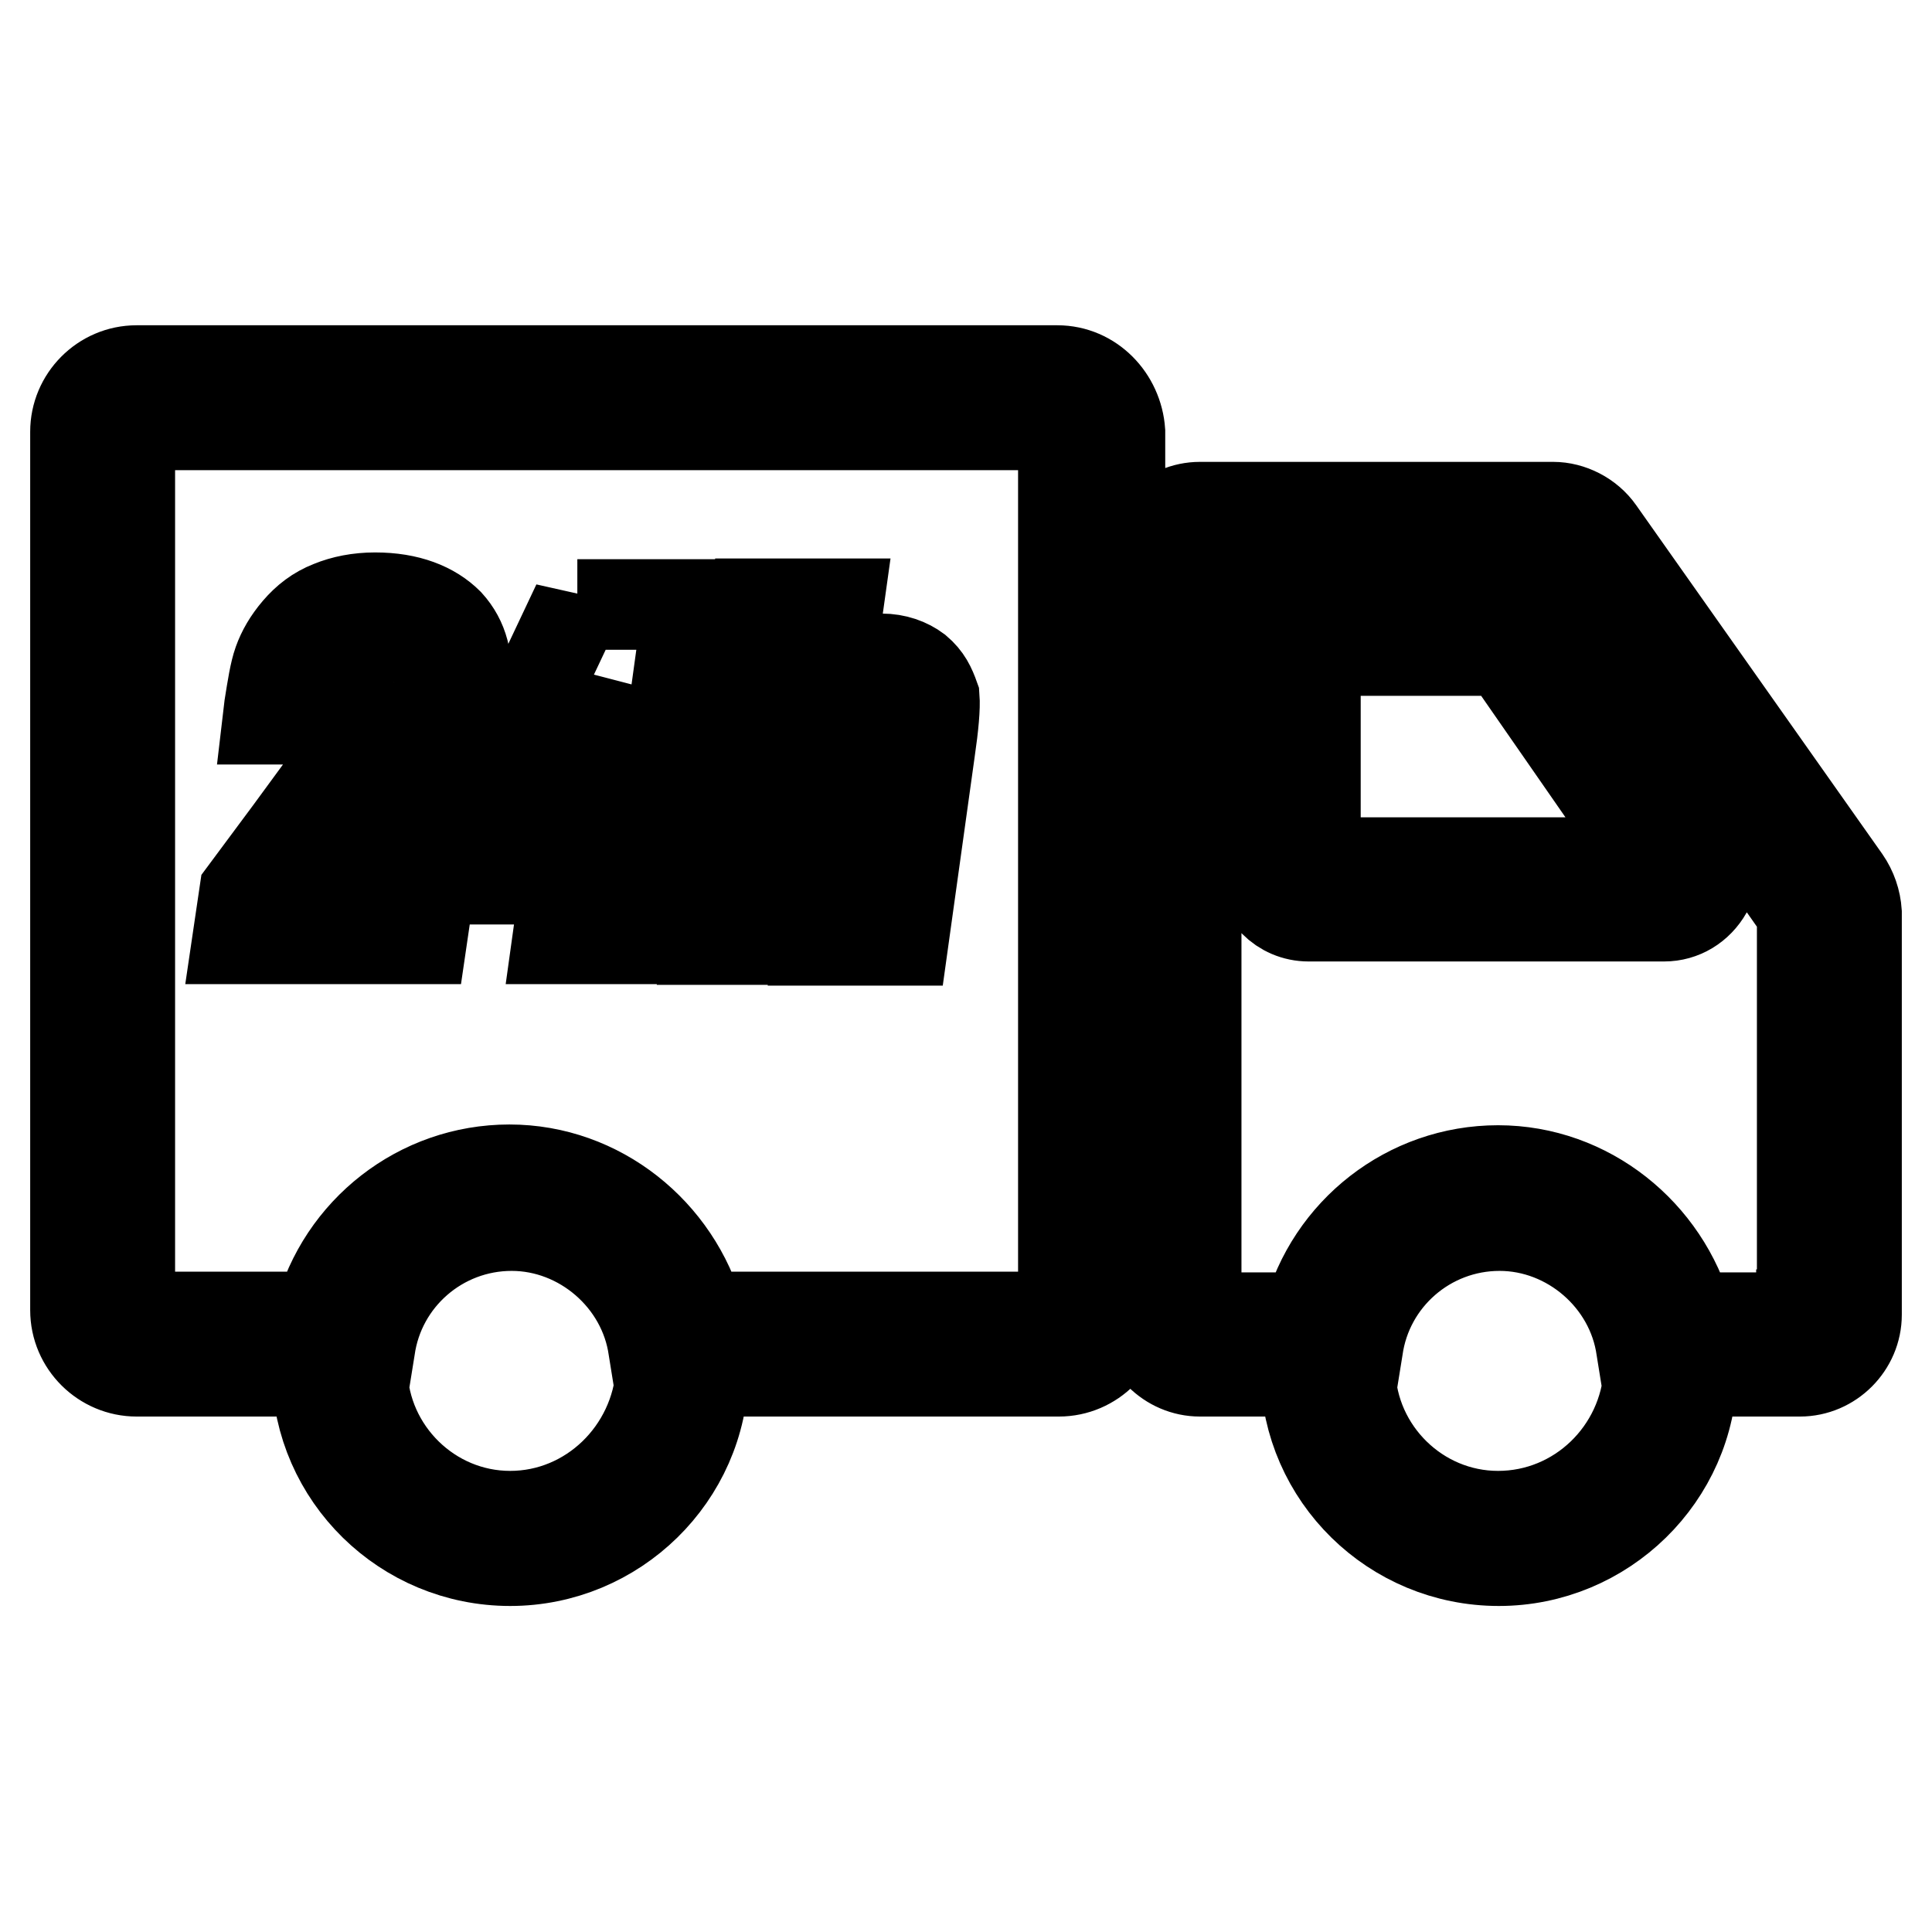
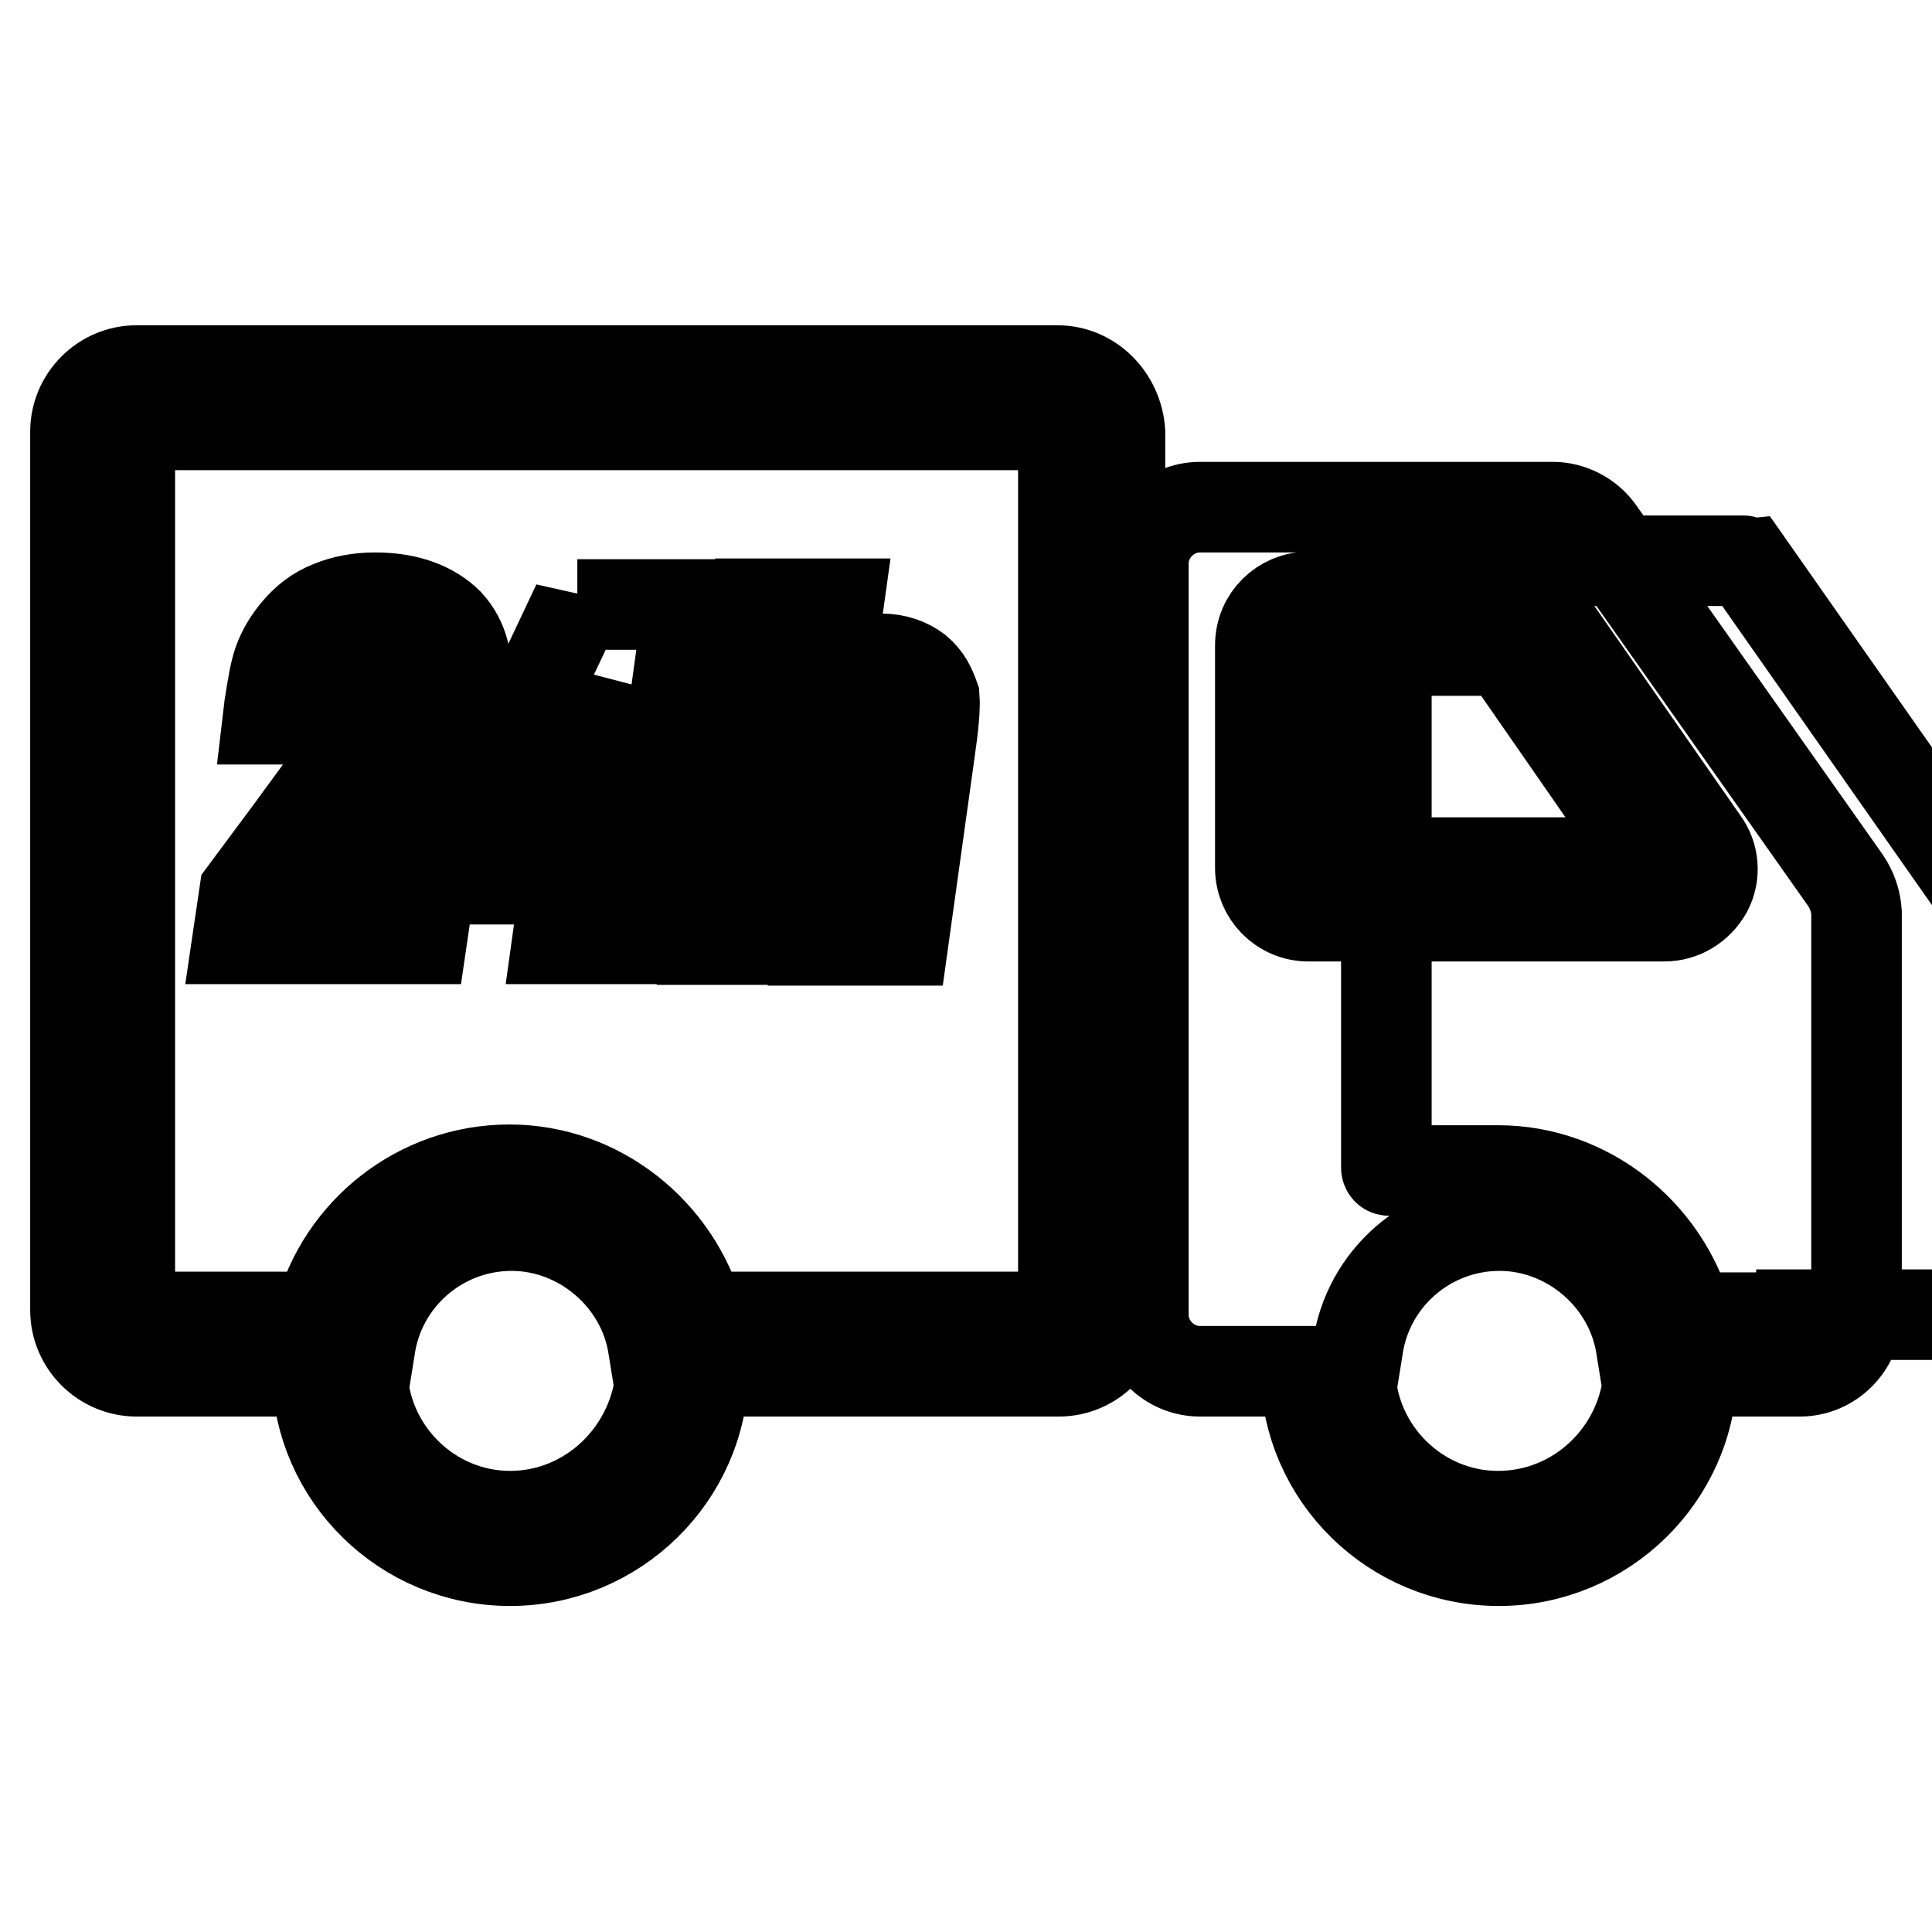
<svg xmlns="http://www.w3.org/2000/svg" version="1.1" x="0px" y="0px" viewBox="0 0 256 256" enable-background="new 0 0 256 256" xml:space="preserve">
  <g>
-     <path stroke-width="12" fill-opacity="0" stroke="#000000" d="M140.1,49.1H18.1c-4.5,0-8.1,3.7-8.1,8.1v116.4c0,4.5,3.7,8.1,8.1,8.1H42c0.2,13.9,11.6,25.1,25.6,25.1 c13.9,0,25.4-11.2,25.6-25.1h47.1c4.5,0,8.1-3.7,8.1-8.1V57.2C148.1,52.8,144.6,49.1,140.1,49.1L140.1,49.1z M67.6,200.9 c-10.6,0-19.3-8.6-19.6-19.1h0.5l0.5-3.1c1.3-9.3,9.3-16.3,18.8-16.3c9.3,0,17.5,7.1,18.8,16.3l0.5,3.1h0.5 C86.9,192.4,78.2,200.9,67.6,200.9z M141,173.6c0,0.5-0.5,0.9-0.9,0.9H92.7c-3.1-11.2-13.3-19.5-25.2-19.5 c-11.9,0-22.2,8.1-25.2,19.5H18.1c-0.5,0-0.9-0.5-0.9-0.9V57.2c0-0.5,0.5-0.9,0.9-0.9h121.9c0.5,0,0.9,0.5,0.9,0.9V173.6z  M199.8,79.1h-26.4c-3.5,0-6.4,2.8-6.4,6.4V115c0,3.5,2.8,6.4,6.4,6.4h47.1c2.4,0,4.5-1.3,5.7-3.4c1.1-2.1,0.9-4.6-0.5-6.5 L205,81.8C203.8,80,201.9,79.1,199.8,79.1z M174.3,114.2v-28h25.1l19.5,28.1h-44.6V114.2z M244.5,116.6l-32.6-46.2 c-1.4-2-3.8-3.2-6.1-3.2H159c-4.1,0-7.5,3.4-7.5,7.5v99.5c0,4.1,3.4,7.5,7.5,7.5h14c0.2,13.9,11.6,25.1,25.6,25.1 c13.9,0,25.4-11.2,25.6-25.1h14.3c4.1,0,7.5-3.4,7.5-7.5v-53.3C245.9,119.4,245.4,117.9,244.5,116.6L244.5,116.6z M198.5,200.9 c-10.6,0-19.3-8.6-19.6-19.1h0.5l0.5-3.1c1.3-9.3,9.3-16.3,18.8-16.3c9.3,0,17.5,7.1,18.8,16.3l0.5,3.1h0.5 C217.9,192.4,209.2,200.9,198.5,200.9L198.5,200.9z M238.7,174.2c0,0.2-0.1,0.4-0.4,0.4h-14.6c-3.1-11.2-13.3-19.5-25.2-19.5 s-22.2,8.1-25.2,19.5h-14.4c-0.2,0-0.4-0.1-0.4-0.4V74.7c0-0.2,0.1-0.4,0.4-0.4h46.9c0.1,0,0.2,0.1,0.4,0.1l32.6,46.5V174.2 L238.7,174.2z M49.7,79.2c-2.2,0-4.2,0.4-5.9,1.1c-1.8,0.7-3.2,1.8-4.4,3.2c-1.2,1.4-2,2.8-2.5,4.2c-0.5,1.4-0.8,3.4-1.2,5.9 l-0.2,1.7h9.8L46,91c0.2-2,0.7-3.3,1.2-3.9c0.5-0.7,1.2-0.9,2-0.9c0.8,0,1.4,0.4,1.8,0.9c0.4,0.6,0.4,1.5,0.2,2.7 c-0.2,1.5-1.2,3.8-2.9,6.6c-1.8,2.8-7.1,10.1-15.9,21.9l-0.9,6.1h24.4l1.1-7.5H44.7c7.5-9.2,12.1-15.2,13.8-18 c1.7-2.8,2.7-5.5,3.1-8c0.5-3.3-0.2-6.1-2.2-8.3C57.3,80.5,54.1,79.2,49.7,79.2z M76.5,80l-13.7,29l-1.1,7.5H75l-1.1,7.9H85 l1.1-7.8h3.2l1.1-7.5h-3.2l4-29H76.5V80z M76,109h-5l7.5-18.9L76,109z M121.5,88.8c-1.2-0.9-2.8-1.5-4.7-1.5 c-1.3,0-2.5,0.2-3.7,0.7c-1.2,0.5-2.2,1.1-3.4,2l1.4-10H100l-6.1,44.5h11.1l3.7-25.9c0.2-1.9,0.6-3.1,0.8-3.7 c0.4-0.6,0.8-0.9,1.5-0.9c0.7,0,1.2,0.4,1.3,0.9c0.1,0.6,0,2-0.2,4.1l-3.5,25.6h11.1l3.5-25.1c0.5-3.4,0.7-5.8,0.6-7.1 C123.3,91,122.8,89.9,121.5,88.8z" />
+     <path stroke-width="12" fill-opacity="0" stroke="#000000" d="M140.1,49.1H18.1c-4.5,0-8.1,3.7-8.1,8.1v116.4c0,4.5,3.7,8.1,8.1,8.1H42c0.2,13.9,11.6,25.1,25.6,25.1 c13.9,0,25.4-11.2,25.6-25.1h47.1c4.5,0,8.1-3.7,8.1-8.1V57.2C148.1,52.8,144.6,49.1,140.1,49.1L140.1,49.1z M67.6,200.9 c-10.6,0-19.3-8.6-19.6-19.1h0.5l0.5-3.1c1.3-9.3,9.3-16.3,18.8-16.3c9.3,0,17.5,7.1,18.8,16.3l0.5,3.1h0.5 C86.9,192.4,78.2,200.9,67.6,200.9z M141,173.6c0,0.5-0.5,0.9-0.9,0.9H92.7c-3.1-11.2-13.3-19.5-25.2-19.5 c-11.9,0-22.2,8.1-25.2,19.5H18.1c-0.5,0-0.9-0.5-0.9-0.9V57.2c0-0.5,0.5-0.9,0.9-0.9h121.9c0.5,0,0.9,0.5,0.9,0.9V173.6z  M199.8,79.1h-26.4c-3.5,0-6.4,2.8-6.4,6.4V115c0,3.5,2.8,6.4,6.4,6.4h47.1c2.4,0,4.5-1.3,5.7-3.4c1.1-2.1,0.9-4.6-0.5-6.5 L205,81.8C203.8,80,201.9,79.1,199.8,79.1z M174.3,114.2v-28h25.1l19.5,28.1h-44.6V114.2z M244.5,116.6l-32.6-46.2 c-1.4-2-3.8-3.2-6.1-3.2H159c-4.1,0-7.5,3.4-7.5,7.5v99.5c0,4.1,3.4,7.5,7.5,7.5h14c0.2,13.9,11.6,25.1,25.6,25.1 c13.9,0,25.4-11.2,25.6-25.1h14.3c4.1,0,7.5-3.4,7.5-7.5v-53.3C245.9,119.4,245.4,117.9,244.5,116.6L244.5,116.6z M198.5,200.9 c-10.6,0-19.3-8.6-19.6-19.1h0.5l0.5-3.1c1.3-9.3,9.3-16.3,18.8-16.3c9.3,0,17.5,7.1,18.8,16.3l0.5,3.1h0.5 C217.9,192.4,209.2,200.9,198.5,200.9L198.5,200.9z M238.7,174.2c0,0.2-0.1,0.4-0.4,0.4h-14.6c-3.1-11.2-13.3-19.5-25.2-19.5 h-14.4c-0.2,0-0.4-0.1-0.4-0.4V74.7c0-0.2,0.1-0.4,0.4-0.4h46.9c0.1,0,0.2,0.1,0.4,0.1l32.6,46.5V174.2 L238.7,174.2z M49.7,79.2c-2.2,0-4.2,0.4-5.9,1.1c-1.8,0.7-3.2,1.8-4.4,3.2c-1.2,1.4-2,2.8-2.5,4.2c-0.5,1.4-0.8,3.4-1.2,5.9 l-0.2,1.7h9.8L46,91c0.2-2,0.7-3.3,1.2-3.9c0.5-0.7,1.2-0.9,2-0.9c0.8,0,1.4,0.4,1.8,0.9c0.4,0.6,0.4,1.5,0.2,2.7 c-0.2,1.5-1.2,3.8-2.9,6.6c-1.8,2.8-7.1,10.1-15.9,21.9l-0.9,6.1h24.4l1.1-7.5H44.7c7.5-9.2,12.1-15.2,13.8-18 c1.7-2.8,2.7-5.5,3.1-8c0.5-3.3-0.2-6.1-2.2-8.3C57.3,80.5,54.1,79.2,49.7,79.2z M76.5,80l-13.7,29l-1.1,7.5H75l-1.1,7.9H85 l1.1-7.8h3.2l1.1-7.5h-3.2l4-29H76.5V80z M76,109h-5l7.5-18.9L76,109z M121.5,88.8c-1.2-0.9-2.8-1.5-4.7-1.5 c-1.3,0-2.5,0.2-3.7,0.7c-1.2,0.5-2.2,1.1-3.4,2l1.4-10H100l-6.1,44.5h11.1l3.7-25.9c0.2-1.9,0.6-3.1,0.8-3.7 c0.4-0.6,0.8-0.9,1.5-0.9c0.7,0,1.2,0.4,1.3,0.9c0.1,0.6,0,2-0.2,4.1l-3.5,25.6h11.1l3.5-25.1c0.5-3.4,0.7-5.8,0.6-7.1 C123.3,91,122.8,89.9,121.5,88.8z" />
  </g>
</svg>